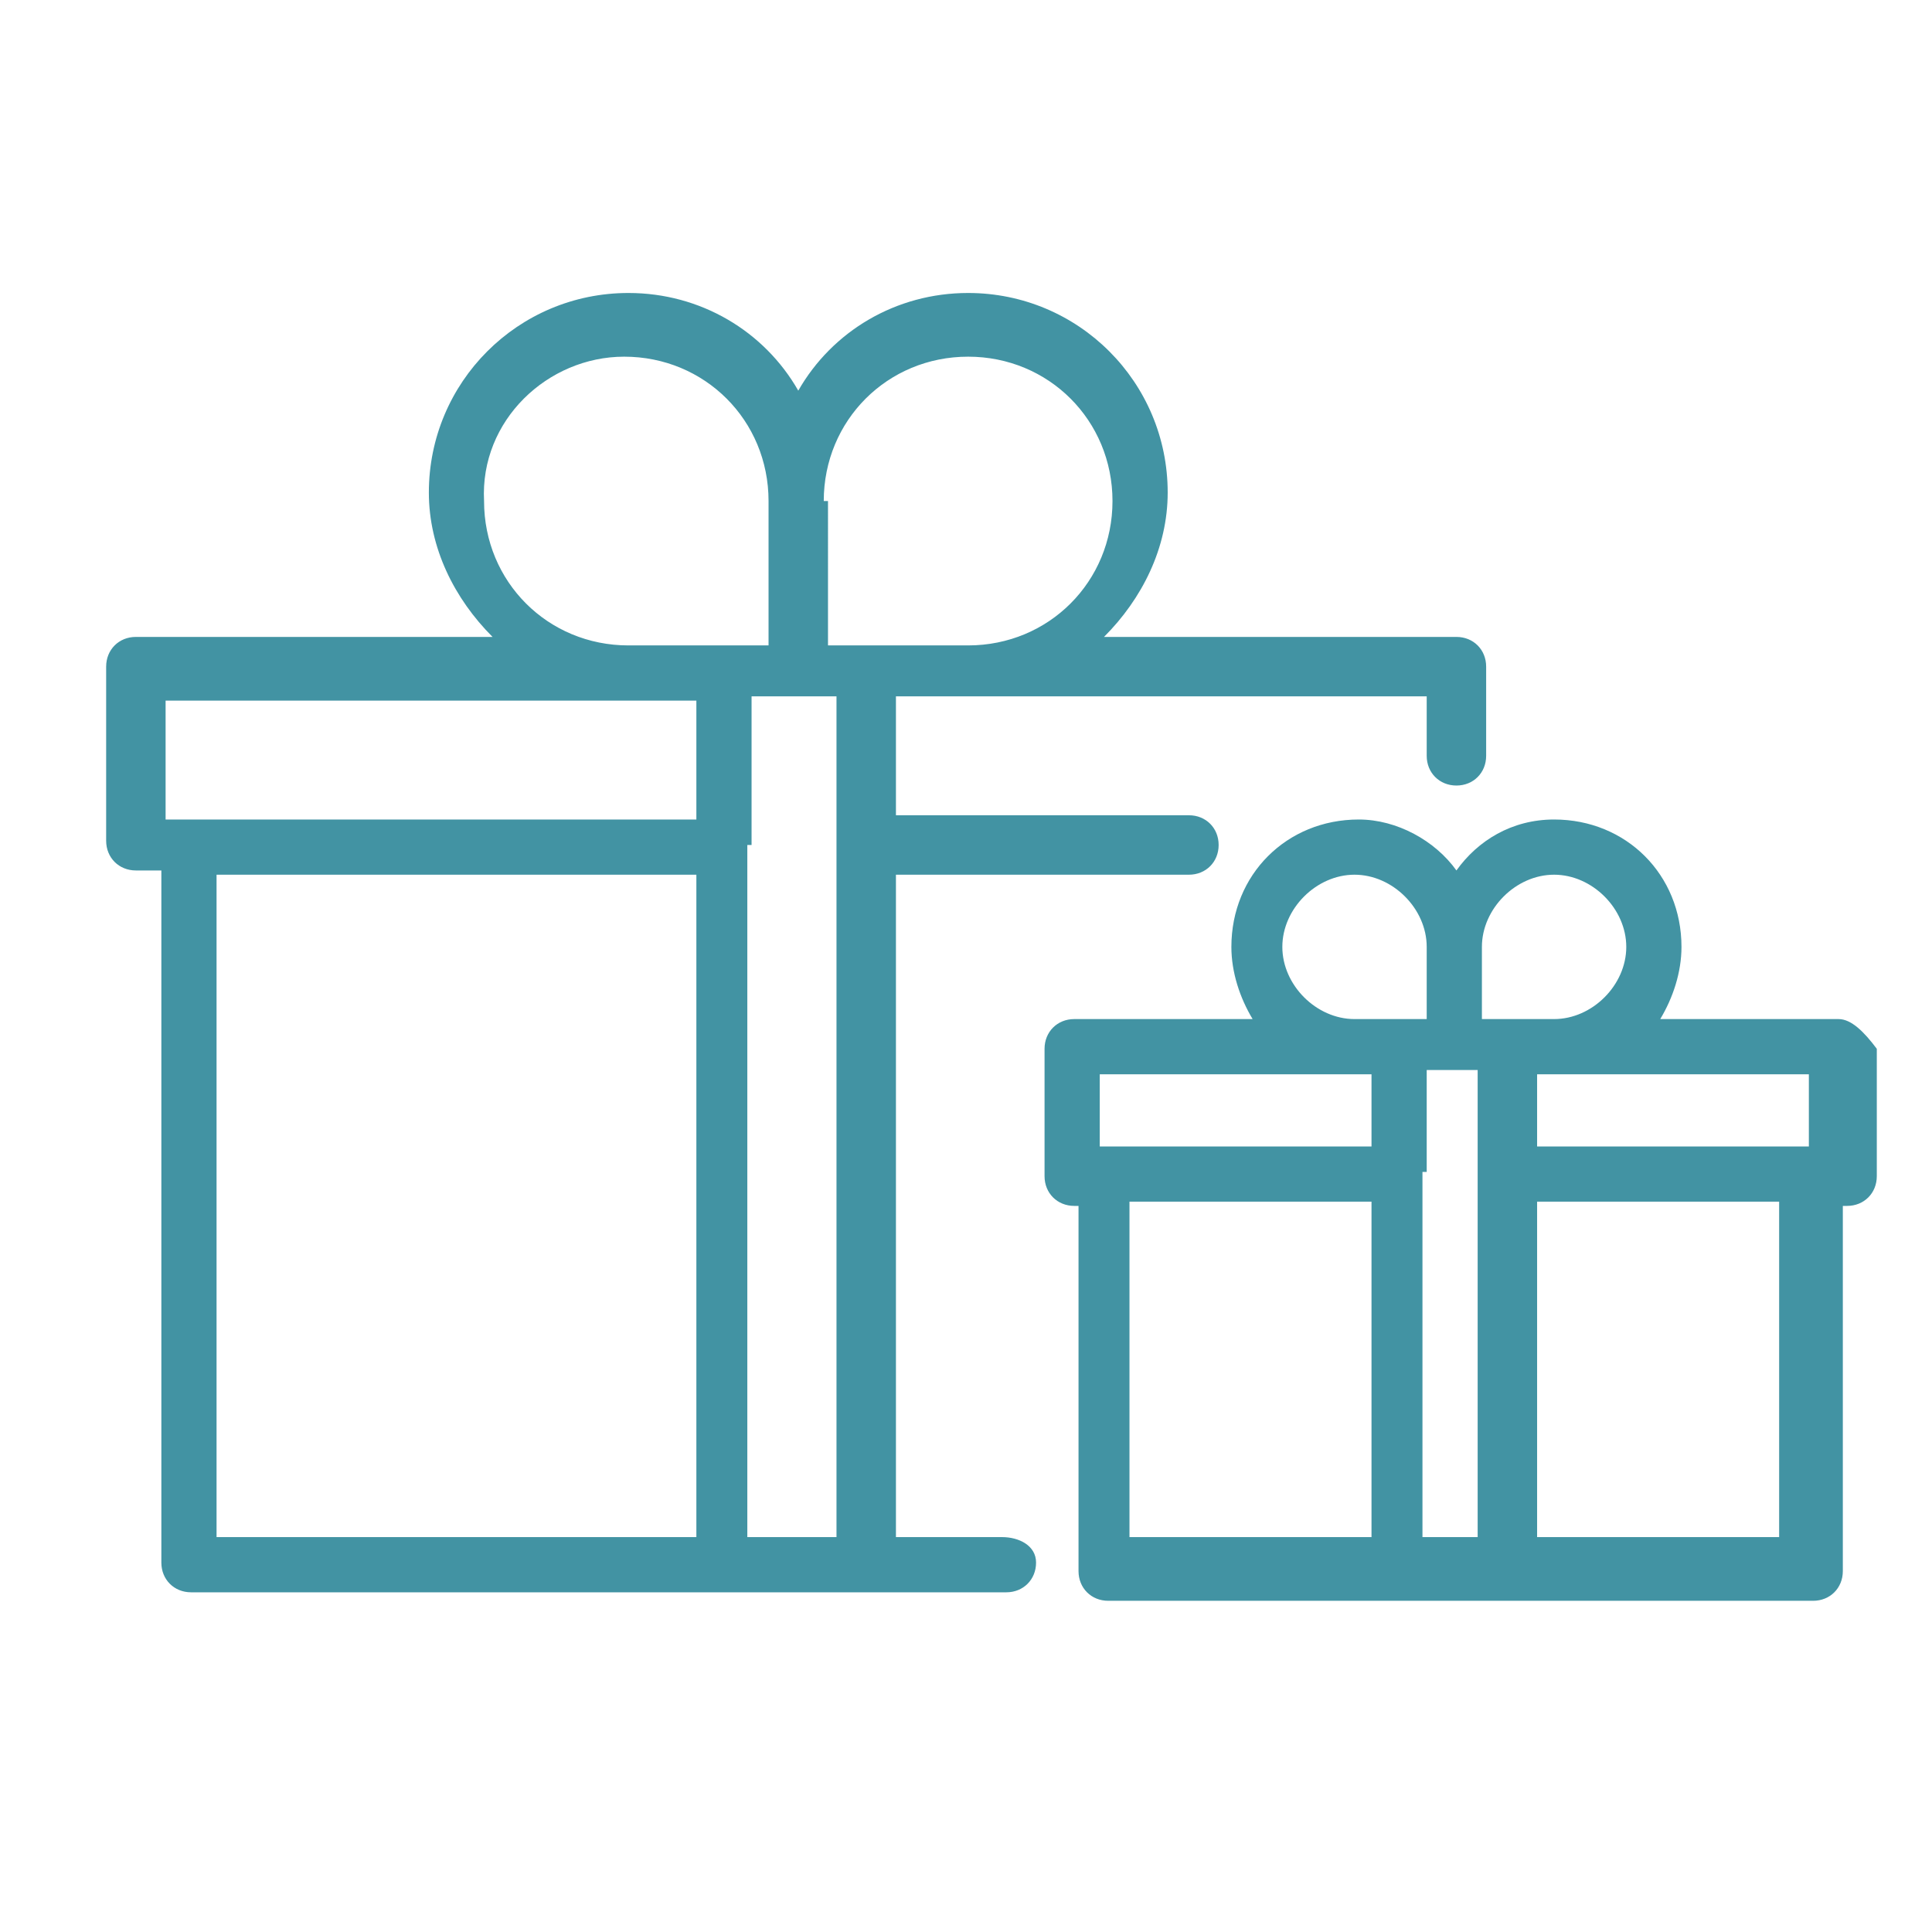
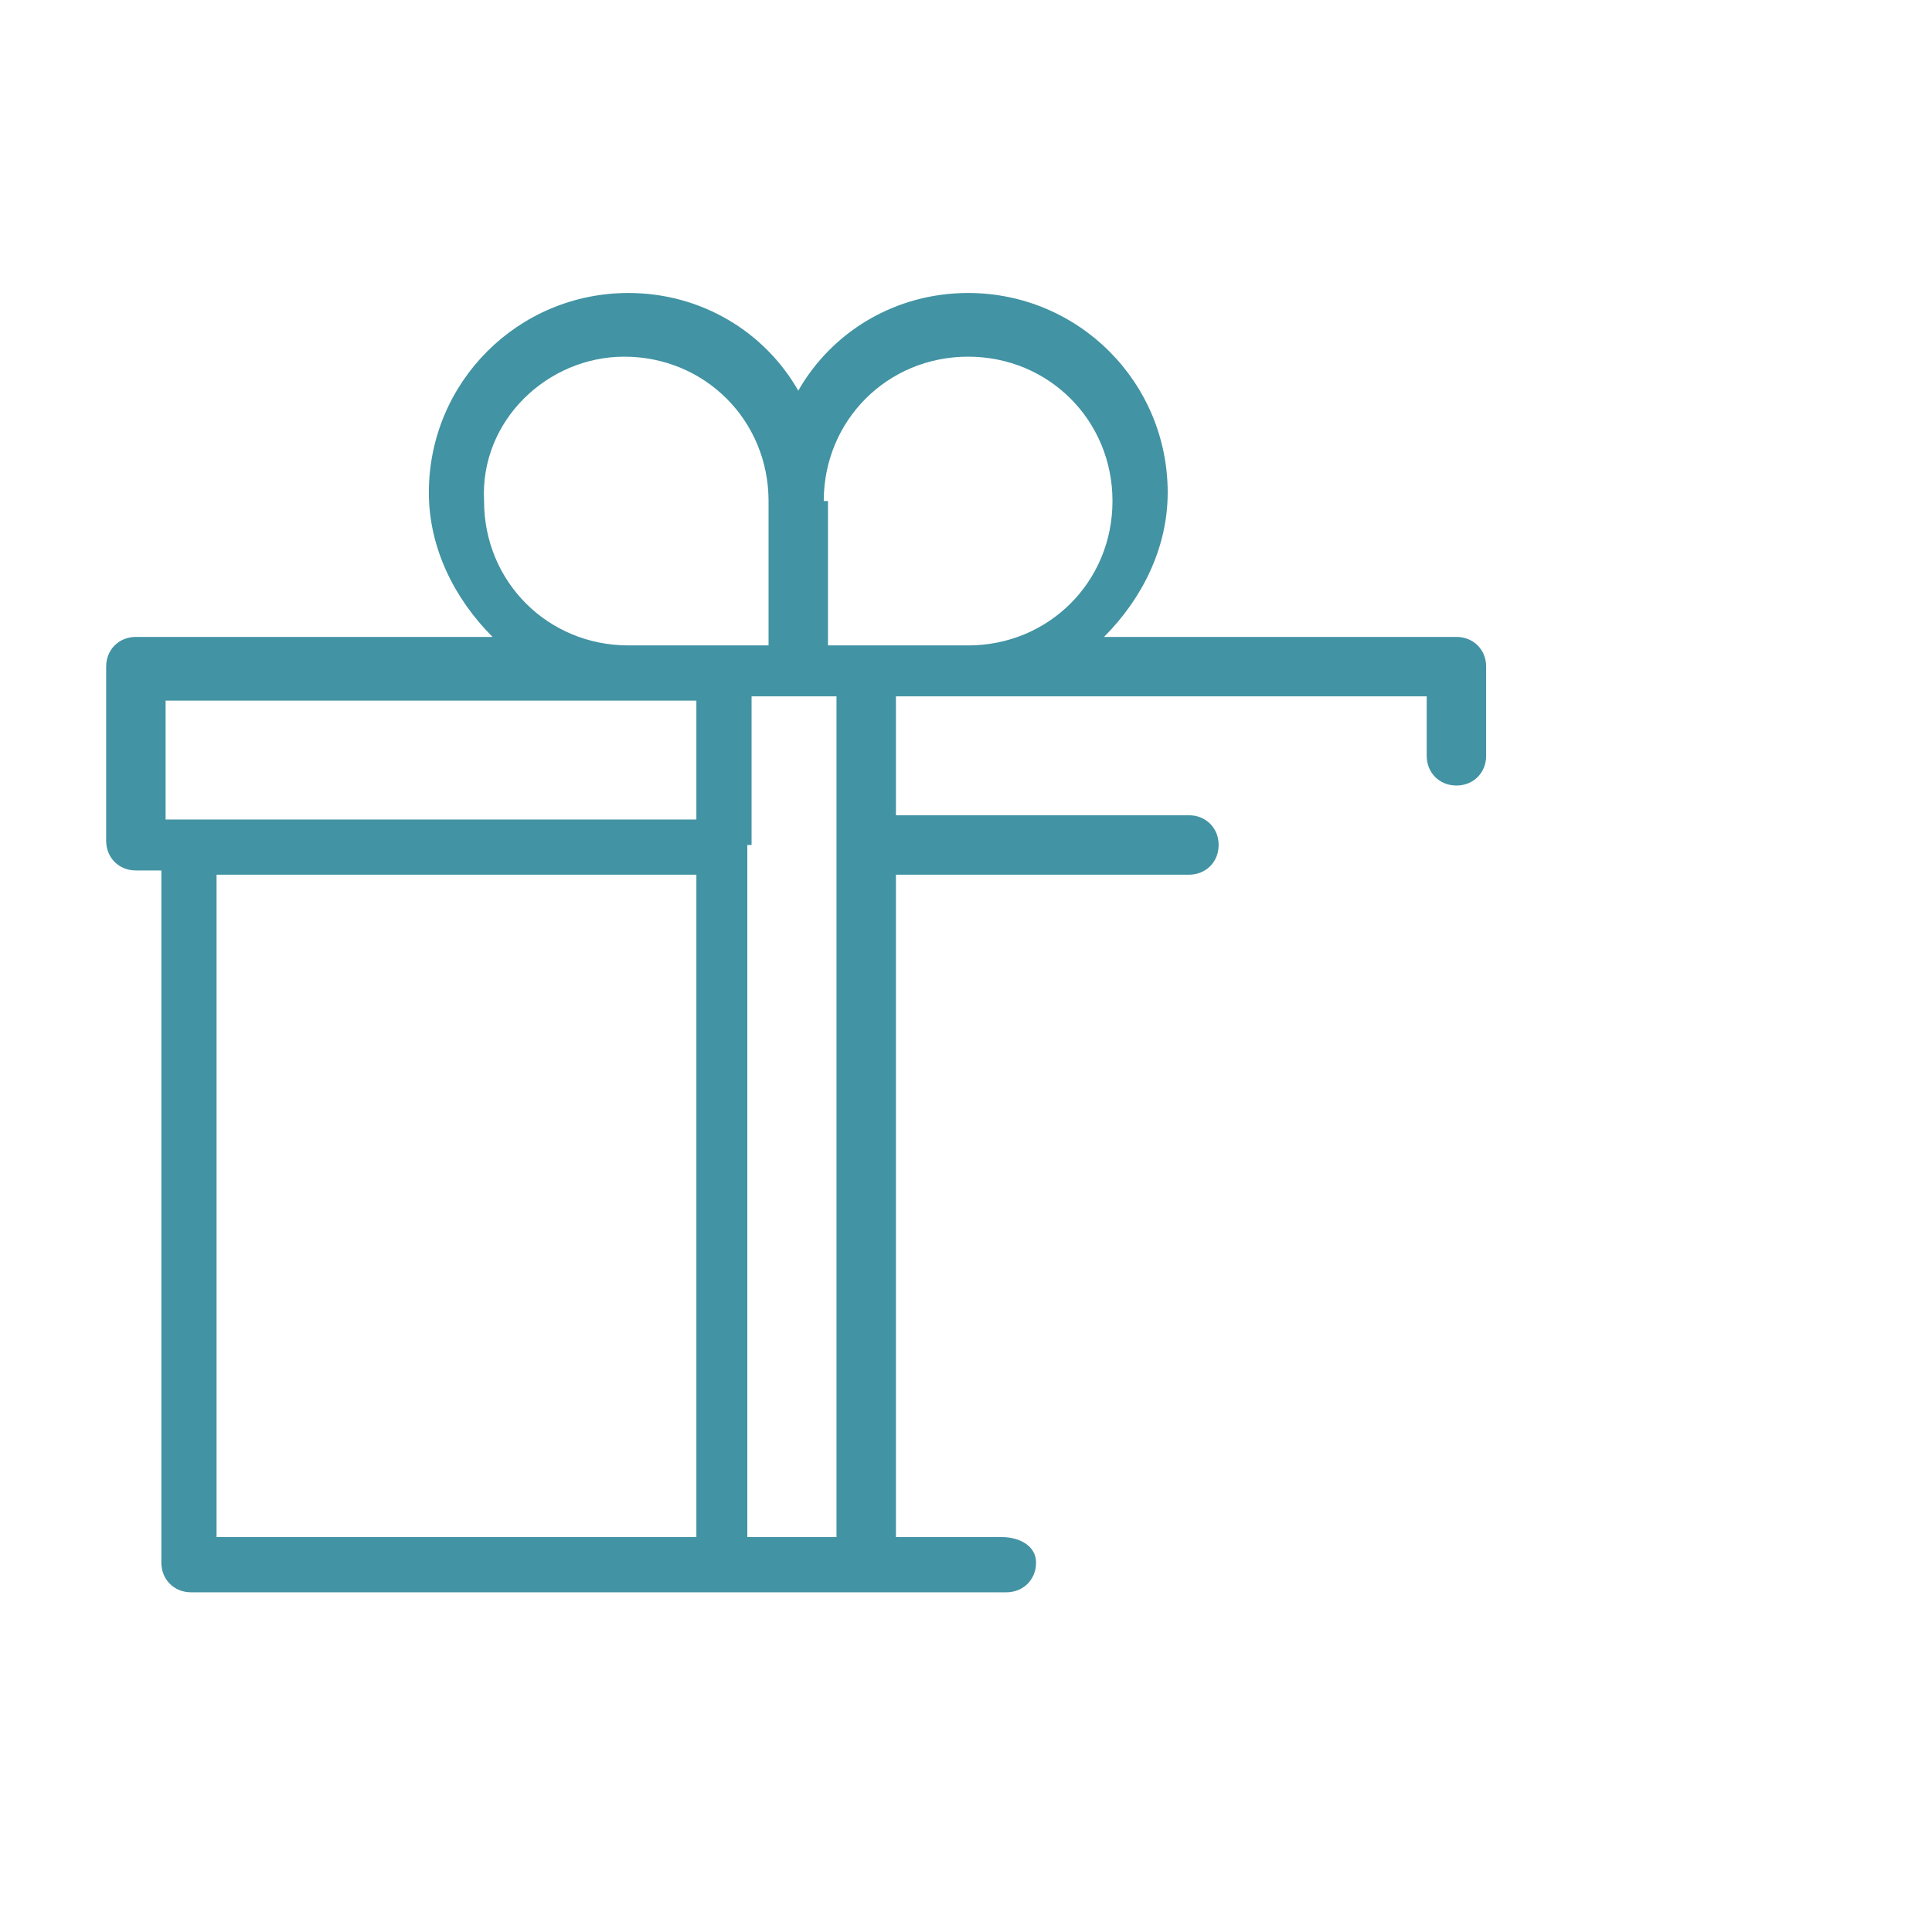
<svg xmlns="http://www.w3.org/2000/svg" version="1.1" id="Ebene_1" x="0px" y="0px" viewBox="0 0 45.5 45.5" style="enable-background:new 0 0 45.5 45.5;" xml:space="preserve">
  <style type="text/css">
	.st0{display:none;}
	.st1{display:inline;}
	.st2{fill:#4293A3;}
</style>
  <g id="Layer_1" class="st0">
    <g class="st1">
      <path class="st2" d="M-73.6-312.1c0-2.4-1.9-4.3-4.3-4.3s-4.3,1.9-4.3,4.3c0,2.4,1.9,4.3,4.3,4.3S-73.6-309.7-73.6-312.1z     M-80.9-312.1c0-1.6,1.3-3,3-3c1.7,0,3,1.3,3,3c0,1.7-1.3,3-3,3C-79.6-309.1-80.9-310.4-80.9-312.1z" />
      <path class="st2" d="M-84.6-300.5v0.4c0,0.9,0.7,1.5,1.5,1.5h18.5c0.8,0,1.4-0.7,1.4-1.4v-0.3c0-3.1-2.5-5.6-5.6-5.6    c-1.4,0-2.9,0.6-3.9,1.5c-1.3-1.7-3.2-2.7-5.3-2.7C-81.6-307.1-84.6-304.1-84.6-300.5z M-68.7-304.4c2.3,0,4.2,1.8,4.2,4.2v0.2    h-6.7v-0.5c0-0.9-0.2-1.8-0.6-2.6C-71.1-303.9-69.9-304.4-68.7-304.4z M-77.9-305.7c2.9,0,5.3,2.4,5.3,5.3v0.4    c0,0.1,0,0.2-0.2,0.2H-83c-0.1,0-0.2,0-0.2-0.2v-0.4C-83.2-303.4-80.9-305.7-77.9-305.7z" />
      <path class="st2" d="M-65-310.3c0-2-1.7-3.6-3.6-3.6c-2,0-3.6,1.7-3.6,3.6s1.7,3.6,3.6,3.6C-66.6-306.6-65-308.2-65-310.3z     M-71-310.3c0-1.4,1.1-2.5,2.4-2.5c1.4,0,2.4,1.1,2.4,2.5s-1,2.5-2.4,2.5C-70-307.9-71-309-71-310.3z" />
      <path class="st2" d="M-58.9-313.9c-0.5,0-0.8,0.4-0.8,0.8v15.7c0,1.1-0.9,2-2.2,2h-24c-1.1,0-2.2-0.9-2.2-2v-15.7    c0-0.5-0.4-0.8-0.8-0.8s-0.8,0.4-0.8,0.8v15.7c0,2.1,1.7,3.7,3.8,3.7h24c2.1,0,3.8-1.6,3.8-3.7v-15.7    C-58.1-313.5-58.5-313.9-58.9-313.9z" />
      <path class="st2" d="M-53.8-316.1c-0.1-0.2-0.2-0.3-0.4-0.4l-18.2-14c-0.9-0.8-2.3-0.8-3.3,0l-18,13.9c-0.2,0.1-0.3,0.4-0.3,0.6    c0,0.2,0.1,0.5,0.2,0.6c0.2,0.2,0.4,0.3,0.6,0.3h0.1c0.2,0,0.4-0.1,0.5-0.2l18.1-13.9l0.1-0.1c0.3-0.3,0.7-0.2,0.9,0l18.3,13.9    c0.1,0.1,0.3,0.2,0.6,0.2c0.2,0,0.5-0.1,0.7-0.3l0,0C-53.8-315.7-53.7-315.9-53.8-316.1z" />
    </g>
  </g>
  <g id="Ebene_2_00000016046135004959950680000011042151010075789704_" class="st0">
    <g class="st1">
      <path class="st2" d="M-84.7-310.2c0.6-0.5,1.2-1.1,1.6-1.5c0.4-0.4,0.8-0.9,1.1-1.5c0.3-0.6,0.5-1.2,0.5-1.8c0-0.8-0.3-1.5-0.8-2    c-0.6-0.5-1.3-0.8-2.2-0.8c-0.8,0-1.5,0.3-2.1,0.8s-0.9,1.2-0.9,2.2h1.5c0-0.6,0.1-1,0.4-1.3c0.3-0.3,0.7-0.5,1.2-0.5    s0.9,0.1,1.1,0.4c0.3,0.3,0.4,0.7,0.4,1.2s-0.2,1-0.5,1.5c-0.3,0.5-0.7,0.9-1.2,1.4c-0.4,0.4-1.1,1-1.9,1.7l-1,0.8v1.1h6.2v-1.2    h-4L-84.7-310.2z" />
      <path class="st2" d="M-74.6-317.5h-1.8l-4.3,6.1v1.1v0.1h4.6v1.9h1.4v-1.9h1.2v-1.3h-1.1V-317.5z M-76-311.6h-3l3-4.5V-311.6z" />
      <polygon class="st2" points="-72.5,-306.2 -71.1,-306.2 -67.6,-320.4 -69.1,-320.4   " />
      <polygon class="st2" points="-66.7,-317.5 -66.7,-316.3 -62,-316.3 -65.6,-308.3 -64.1,-308.3 -60.6,-316.5 -60.6,-317.5   " />
      <path class="st2" d="M-56.2-324.9c-0.7-0.7-1.6-1.1-2.7-1.1h-30.8c-2,0-3.6,1.6-3.6,3.6v18.6c0,2,1.6,3.6,3.6,3.6h24.2l6.4,4.3    c0.1,0.1,0.3,0.1,0.5,0.1c0.1,0,0.2,0,0.3-0.1c0.2-0.1,0.4-0.4,0.4-0.7v-4c1.3-0.6,2.7-1.8,2.7-3.3v-18.6    C-55.2-323.4-55.5-324.3-56.2-324.9z M-56.7-303.9c0,0.7-1.2,1.6-2.2,2c-0.3,0.1-0.6,0.4-0.6,0.8v3.1l-5.4-3.6    c-0.1-0.1-0.2-0.1-0.5-0.1h-24.3c-1.1,0-2.1-1-2.1-2.1v-18.7c0-1.1,1-2.1,2.1-2.1h30.9c1.1,0,2.1,1,2.1,2.1V-303.9z" />
    </g>
  </g>
  <g id="Ebene_3" class="st0">
    <g class="st1">
      <path class="st2" d="M-74.1-318.6c2.2,0,4.1-1.8,4.2-4.2c0-2.3-1.9-4.2-4.2-4.2c-2.3,0-4.2,1.9-4.2,4.2    C-78.3-320.5-76.3-318.6-74.1-318.6z M-74.1-325.4c1.4,0,2.6,1.2,2.6,2.6c-0.1,1.5-1.2,2.6-2.6,2.6s-2.6-1.2-2.6-2.6    S-75.5-325.4-74.1-325.4z" />
      <path class="st2" d="M-65.4-316.7l0.2-0.3c1-1.5,1.4-3.2,1.4-5.2c0-2.9-1.2-5.7-3.4-7.6c-2.2-2-5-2.9-8-2.6    c-4.7,0.5-8.5,4.2-9.1,8.8c-0.3,2.3,0.2,4.6,1.4,6.6l0.2,0.3c-3.3,2.6-5.1,6.5-5.1,10.7c0,7.6,6.2,13.8,13.8,13.8    s13.8-6.2,13.8-13.8C-60.2-310.1-62.1-314-65.4-316.7z M-82.7-323.4c0.5-3.9,3.7-7,7.7-7.4c0.3,0,0.6-0.1,1-0.1    c2.2,0,4.2,0.8,5.8,2.2c1.8,1.6,2.9,4,2.9,6.4c0,1.7-0.4,3.1-1.2,4.4l-6.9,11.3c-0.1,0.2-0.4,0.3-0.6,0.3c-0.1,0-0.3,0-0.5-0.3    l-7-11.3C-82.5-319.5-83-321.4-82.7-323.4z M-74-293.7c-6.7,0-12.2-5.5-12.2-12.2c0-3.7,1.6-7,4.4-9.4l5.9,9.6    c0.4,0.6,1,1.1,1.8,1.1h0.1c0.8,0,1.5-0.4,1.9-1.1l5.9-9.6c2.8,2.4,4.4,5.8,4.4,9.4C-61.8-299.2-67.2-293.7-74-293.7z" />
    </g>
    <g class="st1">
      <path class="st2" d="M-74.1-318.6c2.2,0,4.1-1.8,4.2-4.2c0-2.3-1.9-4.2-4.2-4.2c-2.3,0-4.2,1.9-4.2,4.2    C-78.3-320.5-76.3-318.6-74.1-318.6z M-74.1-325.4c1.4,0,2.6,1.2,2.6,2.6c-0.1,1.5-1.2,2.6-2.6,2.6s-2.6-1.2-2.6-2.6    S-75.5-325.4-74.1-325.4z" />
      <path class="st2" d="M-65.4-316.7l0.2-0.3c1-1.5,1.4-3.2,1.4-5.2c0-2.9-1.2-5.7-3.4-7.6c-2.2-2-5-2.9-8-2.6    c-4.7,0.5-8.5,4.2-9.1,8.8c-0.3,2.3,0.2,4.6,1.4,6.6l0.2,0.3c-3.3,2.6-5.1,6.5-5.1,10.7c0,7.6,6.2,13.8,13.8,13.8    s13.8-6.2,13.8-13.8C-60.2-310.2-62.1-314-65.4-316.7z M-82.7-323.4c0.5-3.9,3.7-7,7.7-7.4c0.3,0,0.6-0.1,1-0.1    c2.2,0,4.2,0.8,5.8,2.2c1.8,1.6,2.9,4,2.9,6.4c0,1.7-0.4,3.1-1.2,4.4l-6.9,11.3c-0.1,0.2-0.4,0.3-0.6,0.3c-0.1,0-0.3,0-0.5-0.3    l-7-11.3C-82.5-319.6-83-321.5-82.7-323.4z M-74-293.7c-6.7,0-12.2-5.5-12.2-12.2c0-3.7,1.6-7,4.4-9.4l5.9,9.6    c0.4,0.6,1,1.1,1.8,1.1h0.1c0.8,0,1.5-0.4,1.9-1.1l5.9-9.6c2.8,2.4,4.4,5.8,4.4,9.4C-61.8-299.2-67.2-293.7-74-293.7z" />
    </g>
  </g>
  <g id="Ebene_4" class="st0">
    <g class="st1">
      <path class="st2" d="M-65.4-304.6c-0.1-0.1-0.3-0.2-0.5-0.2h-2.4c-0.3,0-0.6,0.2-0.7,0.6c-0.6,4.1-4.2,7.2-8.3,7.2    c-4.6,0-8.4-3.8-8.4-8.4c0-4.3,3.4-8,7.7-8.4c0.2,0,0.4-0.1,0.5-0.3c0.1-0.2,0.2-0.3,0.1-0.5l-0.4-2.4c-0.1-0.4-0.4-0.6-0.7-0.6    c-6.3,0.7-11,5.9-11,12.1c0,6.7,5.5,12.2,12.2,12.2c6.2,0,11.4-4.6,12.1-10.8C-65.2-304.3-65.2-304.5-65.4-304.6z M-77.2-294.7    c-6,0-10.8-4.9-10.8-10.8c-0.1-5.3,3.7-9.8,8.9-10.7l0.2,1c-4.7,0.8-8.2,4.9-8.2,9.7c0,5.4,4.4,9.8,9.8,9.8c4.6,0,8.6-3.3,9.6-7.8    h1.1C-67.6-298.4-72-294.7-77.2-294.7z" />
      <path class="st2" d="M-56.1-299.6L-56.1-299.6l-3.9-8.6c-0.3-0.8-1-1.3-1.8-1.3h-9.3l-1.6-8.8h8.8c1-0.1,1.9-1,1.9-2    s-0.8-1.9-1.9-1.9H-75c-0.6,0-1.1,0.2-1.5,0.7c-0.4,0.4-0.5,1-0.4,1.5l2.3,12.6c0.2,0.9,0.9,1.6,1.9,1.6h9.5l3.5,7.3    c0.3,0.8,1,1.3,1.8,1.3c0.2,0,0.4,0,0.6-0.1c0.5-0.2,0.9-0.5,1.1-0.9C-56-298.6-55.9-299.2-56.1-299.6z M-57.5-298.9    c-0.1,0.1-0.2,0.2-0.3,0.3c-0.3,0.1-0.6-0.1-0.6-0.3v-0.1l-3.7-7.7c-0.1-0.2-0.4-0.4-0.6-0.4h-10c-0.2,0-0.5-0.2-0.5-0.4    l-2.3-12.6c0-0.2,0-0.3,0.1-0.4s0.2-0.2,0.4-0.2h11.1c0.3,0,0.5,0.2,0.5,0.5c0,0.3-0.2,0.5-0.5,0.5h-9.6c-0.2,0-0.4,0.1-0.5,0.2    c-0.1,0.2-0.2,0.4-0.1,0.6l1.8,10.2c0.1,0.3,0.3,0.6,0.7,0.6h9.8c0.2-0.2,0.3,0,0.4,0.2l3.9,8.6    C-57.5-299.2-57.5-299.1-57.5-298.9z" />
      <path class="st2" d="M-76.1-323.1c2.4,0,4.3-1.9,4.3-4.3c0.1-2.3-1.9-4.3-4.3-4.3s-4.3,1.9-4.3,4.3    C-80.4-325-78.5-323.1-76.1-323.1z M-76.1-330.3c1.6,0,2.9,1.3,2.9,2.9c0.1,1.7-1.2,3-2.9,3c-1.6,0-2.9-1.3-2.9-3    C-79-329-77.7-330.3-76.1-330.3z" />
    </g>
  </g>
  <g id="Ebene_5" class="st0">
    <g class="st1">
      <path class="st2" d="M-74.2-323.9c1.9,0,3.3-1.6,3.3-3.6s-1.5-3.6-3.3-3.6c-1.8,0-3.3,1.6-3.3,3.6S-76-323.9-74.2-323.9z     M-74.2-330.1c1.1,0,2.2,1,2.2,2.5c0,1.4-1,2.5-2.2,2.5c-1.2,0-2.2-1.1-2.2-2.5C-76.4-329.2-75.2-330.1-74.2-330.1z" />
-       <path class="st2" d="M-63.7-324.6c0.1-0.6-0.1-1.2-0.5-1.7c-0.5-0.5-1.1-0.8-1.8-0.8c-0.5,0-1,0.2-1.4,0.5l-3.8,3.1h-5.7l-3.8-3.1    c-0.4-0.3-0.9-0.5-1.4-0.5c-0.7,0-1.4,0.4-1.8,0.9s-0.6,1.1-0.5,1.7c0,0.6,0.3,1.1,0.8,1.5l5.9,4.8v4.3c0,0.1,0,0.1,0,0.2    c0,0.1,0,0.2,0,0.3v12.3c-0.2,1,0.3,1.9,1.3,2.2c0.1,0.1,0.3,0.1,0.5,0.1c0.3,0,0.6-0.1,0.9-0.2c0.2-0.1,0.4-0.2,0.6-0.4l0.2-0.2    l0.2,0.2c0.3,0.4,0.9,0.6,1.5,0.6c0.2,0,0.4,0,0.7,0c0.9-0.3,1.5-1.2,1.3-2.2l0.1-10.8v-1.7c0,0,0-0.1,0-0.2v-0.1v-4.5l5.9-4.8    C-64.1-323.5-63.8-324-63.7-324.6z M-65.3-324l-6.1,5l-0.1,0.1l-0.1,0.1v0.1v0.1v0.1v4.6c0,0,0,0.1,0,0.2v0.1v1.7l-0.1,10.9    c0,0.1,0,0.1,0,0.2c0.1,0.4-0.1,0.8-0.5,0.9c-0.1,0-0.2,0-0.3,0c-0.3,0-0.6-0.1-0.7-0.3v-0.1l-0.4-10.6c0-0.4-0.3-0.6-0.6-0.6    c-0.3,0-0.6,0.3-0.6,0.6l-0.4,10.7c0,0.1-0.2,0.2-0.3,0.3s-0.3,0.1-0.4,0.1c0,0-0.1,0-0.2,0c-0.4-0.2-0.6-0.5-0.5-0.9    c0-0.1,0-0.1,0-0.2l-0.1-10.9v-6.4v-0.1c0-0.2-0.1-0.4-0.2-0.5l-6.1-5c-0.2-0.2-0.4-0.5-0.4-0.8c0-0.4,0.1-0.6,0.3-0.9    c0.2-0.2,0.6-0.4,0.9-0.4c0.2,0,0.4,0.1,0.7,0.1l3.9,3.2c0.1,0.1,0.2,0.2,0.4,0.2h6.2h0.1h0.1c0-0.1,0.1-0.1,0.1-0.1l4-3.3    c0.2-0.1,0.4-0.2,0.7-0.2c0.3,0,0.7,0.1,0.9,0.4c0.1,0.2,0.2,0.5,0.2,0.8C-64.9-324.5-65.1-324.2-65.3-324z" />
      <path class="st2" d="M-86.5-316.3c0,0,0,0,0.2,0c1.6-0.1,2.9-1.5,2.9-3.4c0-1.8-1.3-3.3-3-3.3c-1.7,0-3,1.4-3,3.3    C-89.5-317.8-88.2-316.3-86.5-316.3z M-86.5-321.8c0.9,0,1.9,0.8,1.9,2.1c0,1.2-0.9,2.2-1.9,2.2s-1.9-1-1.9-2.2    C-88.3-320.9-87.4-321.8-86.5-321.8z" />
      <path class="st2" d="M-79.3-315.3c-0.1,0-0.2,0-0.4,0.1l-4.4,3.4c-0.2,0.1-0.2,0.3-0.2,0.6v4v11.5c0,0.1,0,0.1,0,0.2    c0.1,0.3-0.1,0.6-0.4,0.7c-0.1,0-0.1,0-0.2,0c-0.2,0-0.5-0.1-0.6-0.3l-0.4-9.7c0-0.3-0.3-0.6-0.6-0.6c-0.3,0-0.6,0.2-0.6,0.6    l-0.3,9.7l-0.1,0.1c-0.1,0.1-0.3,0.2-0.5,0.2c-0.1,0-0.2,0-0.3,0c-0.3-0.1-0.5-0.4-0.4-0.7c0-0.1,0-0.1,0-0.2l-0.1-9.7v-1.5    c0,0,0-0.1,0-0.2v-0.1v-4.1v-0.1v-0.1v-0.1l-0.1-0.1l0.1-0.1l-5.5-4.5c-0.2-0.2-0.3-0.4-0.3-0.6c0-0.3,0.1-0.5,0.2-0.7    c0.2-0.2,0.5-0.4,0.7-0.4c0.2,0,0.4,0.1,0.6,0.2l3.6,2.9c0,0,0,0,0.1,0.1h0.1h0.1h5.5c0.2,0,0.3-0.1,0.5-0.2l3.3-2.7    c0.1-0.1,0.2-0.2,0.2-0.4c0-0.2,0-0.3-0.1-0.4c-0.1-0.1-0.3-0.2-0.4-0.2c-0.1,0-0.3,0-0.4,0.1l-3.3,2.7h-2.4h-0.2h-2.4l-3.4-2.8    c-0.4-0.3-0.8-0.4-1.3-0.4c-0.6,0-1.3,0.3-1.7,0.8c-0.4,0.4-0.5,1-0.5,1.5c0.1,0.6,0.3,1.1,0.8,1.4l5.3,4.3v3.8c0,0,0,0.1,0,0.2    v0.1v1.5l0.1,9.7c-0.2,0.9,0.3,1.8,1.2,2c0.2,0.1,0.4,0.1,0.6,0.1c0.5,0,1-0.2,1.4-0.5l0.1-0.1l0.1,0.1c0.3,0.3,0.8,0.5,1.3,0.5    c0.2,0,0.3,0,0.5-0.1c0.9-0.3,1.4-1.1,1.2-2l0.1-11c0-0.1,0-0.2,0-0.2c0-0.1,0-0.1,0-0.2v-3.8l4.2-3.3c0.3-0.2,0.3-0.6,0.1-0.8    C-78.9-315.2-79.1-315.3-79.3-315.3z" />
      <path class="st2" d="M-64.8-319.6c-0.1,1.8,1.2,3.3,2.9,3.3c0.1,0,0.2,0,0.2,0c1.6-0.1,2.9-1.5,2.9-3.3c0-1.9-1.3-3.3-3-3.3    S-64.8-321.4-64.8-319.6z M-61.8-321.8c0.9,0,1.9,0.9,1.9,2.2c0,1.2-0.8,2.2-1.9,2.2c-1,0-1.9-1-1.9-2.2    C-63.7-320.9-62.7-321.8-61.8-321.8z" />
      <path class="st2" d="M-52.9-318.3c-0.4-0.5-1-0.8-1.6-0.8c-0.5,0-0.9,0.2-1.3,0.5l-3.4,2.8h-2.4h-0.2h-2.4l-3.1-2.6    c-0.1-0.1-0.2-0.1-0.4-0.1s-0.3,0.1-0.4,0.2c-0.2,0.2-0.2,0.6,0.1,0.8l3.2,2.6c0.1,0.1,0.3,0.2,0.4,0.2h5.6h0.1h0.1    c0,0,0.1,0,0.1-0.1l3.3-3c0.2-0.1,0.4-0.2,0.6-0.2c0.3,0,0.6,0.1,0.8,0.4c0.2,0.2,0.2,0.4,0.2,0.7s-0.2,0.5-0.4,0.6l-5.5,4.5    l-0.1,0.1l-0.1,0.1v0.1v0.1v0.1v4.1c0,0,0,0.1,0,0.2v0.1v1.5l-0.1,9.8c0,0.1,0,0.1,0,0.2c0.1,0.3-0.1,0.6-0.4,0.7    c-0.1,0-0.2,0-0.2,0c-0.2,0-0.4-0.1-0.5-0.2L-61-295l-0.2-9.8c0-0.3-0.3-0.6-0.6-0.6s-0.6,0.2-0.6,0.6l-0.4,9.7    c-0.1,0.2-0.4,0.3-0.6,0.3c-0.1,0-0.1,0-0.2,0c-0.3-0.1-0.5-0.4-0.4-0.7c0-0.1,0-0.1,0-0.2v-9.8v-5.8c0-0.2-0.1-0.4-0.2-0.5    l-4.5-3.6c-0.1-0.1-0.2-0.1-0.4-0.1c-0.2,0-0.3,0.1-0.4,0.2c-0.2,0.2-0.2,0.6,0.1,0.8l4.2,3.4v3.8c0,0.1,0,0.1,0,0.2    c0,0.1,0,0.2,0,0.3v11c-0.2,0.9,0.3,1.8,1.2,2c0.2,0,0.3,0.1,0.5,0.1c0.5,0,1-0.2,1.3-0.5l0.1-0.1l0.1,0.1    c0.3,0.3,0.8,0.5,1.4,0.5c0.2,0,0.4,0,0.6-0.1c0.9-0.2,1.4-1.1,1.2-2.1l0.1-9.7v-1.5c0,0,0-0.1,0-0.2v-0.1v-3.8l5.3-4.3    c0.4-0.4,0.7-0.9,0.8-1.4C-52.4-317.3-52.6-317.9-52.9-318.3z" />
    </g>
  </g>
  <g id="Ebene_7" class="st0">
    <g class="st1">
      <path class="st2" d="M-75.7-307.7h-1.2c-0.1-0.4-0.3-0.8-0.6-0.9c-1.9-0.9-4.2-0.9-6.2,0c-1.9-0.9-4.2-0.9-6.2,0    c-0.3,0.2-0.6,0.5-0.6,0.9h-1.2c-0.7,0-1.2,0.5-1.2,1.2v9.8c0,0.7,0.5,1.2,1.2,1.2h16c0.7,0,1.2-0.5,1.2-1.2v-9.8    C-74.5-307.1-75.1-307.7-75.7-307.7z M-78.2-307.4v8c-1.6-0.6-3.3-0.6-4.9,0v-8C-81.5-308.1-79.7-308.1-78.2-307.4z M-89.2-307.4    c1.5-0.7,3.3-0.7,4.9,0v8c-0.8-0.3-1.6-0.4-2.4-0.4c-0.8,0-1.6,0.1-2.4,0.4L-89.2-307.4L-89.2-307.4z M-75.8-296.8h-15.8v-9.6h1.1    v7.2c0,0.4,0.2,0.8,0.5,1c0.3,0.2,0.7,0.2,1,0.1c1.6-0.7,3.4-0.6,5,0.3c0.1,0,0.2,0.1,0.3,0.1s0.2,0,0.3-0.1    c1.5-0.8,3.3-0.9,5-0.3c0.3,0.1,0.7,0.1,1-0.1c0.3-0.2,0.5-0.6,0.5-1v-7.1h1.1V-296.8z" />
      <path class="st2" d="M-81.5-305.4L-81.5-305.4c0.6-0.1,1.1-0.1,1.6,0c0.4,0,0.7-0.2,0.7-0.6s-0.2-0.7-0.6-0.7    c-0.6-0.1-1.2-0.1-1.9,0c-0.4,0-0.6,0.4-0.6,0.7C-82.1-305.6-81.9-305.4-81.5-305.4z" />
      <path class="st2" d="M-81.5-303.2L-81.5-303.2c0.6-0.1,1.1-0.1,1.6,0c0.4,0.1,0.7-0.2,0.7-0.6s-0.2-0.7-0.6-0.7    c-0.6-0.1-1.2-0.1-1.9,0c-0.4,0-0.6,0.4-0.6,0.7C-82.1-303.4-81.9-303.2-81.5-303.2z" />
      <path class="st2" d="M-79.8-302.2c-0.6-0.1-1.2-0.1-1.9,0c-0.4,0-0.6,0.4-0.6,0.7c0,0.3,0.3,0.6,0.7,0.6h0.1c0.5-0.1,1-0.1,1.5,0    c0.4,0,0.7-0.2,0.7-0.6C-79.2-301.9-79.4-302.2-79.8-302.2z" />
      <path class="st2" d="M-87.6-305.4c0.5-0.1,1-0.1,1.5,0h0.1c0.3,0,0.6-0.2,0.6-0.6s-0.2-0.7-0.6-0.7c-0.6-0.1-1.2-0.1-1.9,0    c-0.4,0-0.6,0.4-0.6,0.7C-88.5-305.7-88-305.4-87.6-305.4z" />
      <path class="st2" d="M-87.6-303.2c0.5-0.1,1-0.1,1.5,0h0.1c0.3,0,0.6-0.2,0.6-0.6s-0.2-0.7-0.6-0.7c-0.6-0.1-1.2-0.1-1.9,0    c-0.4,0-0.6,0.4-0.6,0.7C-88.3-303.4-88-303.1-87.6-303.2z" />
      <path class="st2" d="M-86-300.9c0.3,0,0.6-0.2,0.6-0.6s-0.2-0.7-0.6-0.7c-0.6-0.1-1.2-0.1-1.9,0c-0.4,0-0.6,0.4-0.6,0.7    c0,0.3,0.4,0.6,0.7,0.6C-87.1-301-86.6-301-86-300.9C-86.1-300.9-86-300.9-86-300.9z" />
      <path class="st2" d="M-90.2-319h-0.4c-0.7,0-1.2,0.6-1.2,1.2c0,1.5,1.2,2.7,2.7,2.7h5.6c1.5,0,2.7-1.2,2.7-2.7    c0-0.7-0.6-1.2-1.2-1.2h-0.4c0.2-0.2,0.4-0.3,0.6-0.5h1.6c1.6,0,3-1,3.6-2.5c0.3-0.8,0.1-1.6-0.3-2.2c-0.4-0.6-1.2-1-2-1h-1    c-0.2-0.6-0.7-1-1.4-1h-9.9c-0.8-0.1-1.4,0.4-1.5,1.1c0,0.3-0.1,0.5-0.1,0.8C-92.7-322.1-91.7-320.2-90.2-319z M-82.1-317.7    c0,0.7-0.6,1.3-1.4,1.3h-5.6c-0.7,0-1.3-0.6-1.4-1.3H-82.1z M-78.1-323.5c0.2,0.3,0.3,0.7,0.1,1c-0.3,1-1.3,1.7-2.3,1.7h-0.6    c0.6-0.9,0.9-2,1-3.1h0.9C-78.6-324-78.3-323.8-78.1-323.5z M-91.4-324.9c0-0.1,0.1-0.1,0.1-0.1h9.9c0.1,0,0.1,0.1,0.1,0.1    c0,0.2,0,0.4,0,0.7c0,2.9-2.3,5.2-5.1,5.2c-2.8,0-5.1-2.4-5.1-5.2C-91.4-324.5-91.4-324.7-91.4-324.9z" />
      <path class="st2" d="M-88.9-327.6c0.4,0,0.7-0.3,0.7-0.7v-1.3c0-0.4-0.3-0.7-0.7-0.7c-0.4,0-0.7,0.3-0.7,0.7v1.3    C-89.6-327.9-89.3-327.6-88.9-327.6z" />
      <path class="st2" d="M-86.3-327.6c0.4,0,0.7-0.3,0.7-0.7v-1.3c0-0.4-0.3-0.7-0.7-0.7c-0.4,0-0.7,0.3-0.7,0.7v1.3    C-87-327.9-86.7-327.6-86.3-327.6z" />
      <path class="st2" d="M-83.7-327.6c0.4,0,0.7-0.3,0.7-0.7v-1.3c0-0.4-0.3-0.7-0.7-0.7s-0.6,0.3-0.6,0.7v1.3    C-84.3-327.9-84.1-327.6-83.7-327.6z" />
      <path class="st2" d="M-57.3-309.6l-7.8,1.7c-0.3,0.1-0.5,0.3-0.5,0.6v3.1v4.7c-0.4-0.2-0.8-0.4-1.3-0.4c-1.4,0-2.6,1.2-2.6,2.6    s1.2,2.6,2.6,2.6c1.4,0,2.6-1.2,2.6-2.6l0,0v-6.5l6.5-1.4v3.9c-0.4-0.2-0.8-0.4-1.3-0.4c-1.4,0-2.6,1.2-2.6,2.6s1.2,2.6,2.6,2.6    c1.4,0,2.6-1.2,2.6-2.6c0-0.1,0-0.1,0-0.1v-6.8v-0.1v-2.9c0-0.2-0.1-0.4-0.2-0.5C-56.9-309.6-57.1-309.6-57.3-309.6z M-67-295.9    c-0.7,0-1.3-0.6-1.3-1.3c0-0.7,0.6-1.3,1.3-1.3s1.3,0.6,1.3,1.3C-65.7-296.5-66.3-295.9-67-295.9z M-64.4-306.7l6.5-1.4v1.7    l-6.5,1.4V-306.7z M-59.2-297.6c-0.7,0-1.3-0.6-1.3-1.3s0.6-1.3,1.3-1.3s1.3,0.6,1.3,1.3S-58.4-297.6-59.2-297.6z" />
      <path class="st2" d="M-67.5-315l3.5-3.3l3.5,3.3c0.3,0.3,0.8,0.5,1.2,0.5s0.9-0.2,1.2-0.5c0.7-0.7,0.7-1.7,0-2.4l-3.1-3.3l1.4-1.4    c3.2-0.4,4.7-2.5,4.4-6.1c0-0.4-0.2-0.8-0.6-1c-0.4-0.2-0.8-0.3-1.2-0.1c-0.4,0.1-0.9,0.1-1.4,0.1c-0.9,0-2-0.1-2.9,0.8    c-1.2,1.2-1.4,2.6-1.5,3.2l-1,1.1l-1.2-1.2c-0.1-0.6-0.3-2-1.5-3.2c-0.8-0.8-2-0.8-2.9-0.8c-0.5,0-1.1,0-1.4-0.1    c-0.4-0.1-0.8-0.1-1.2,0.1c-0.4,0.2-0.6,0.6-0.6,1c-0.2,3.6,1.3,5.6,4.4,6.1l1.4,1.4l-3,3.3c-0.6,0.7-0.6,1.7,0,2.4    c0.3,0.3,0.8,0.5,1.2,0.5C-68.2-314.5-67.8-314.7-67.5-315z M-59-316c-0.2,0.2-0.4,0.2-0.6,0l-5-4.7l0.9-0.9l4.7,5    C-58.9-316.4-58.9-316.1-59-316z M-65.8-324l1.3,1.3l-1.3,1.3l-1.3-1.3L-65.8-324z M-63.1-322.9c0-0.1,0-0.1,0-0.2l1-1l1.2,1.2    l-1.1,1.2L-63.1-322.9z M-60.4-327.5c0.4-0.5,1.1-0.5,1.9-0.4c0.7,0,1.3,0,2-0.2c0.1,2-0.2,4.2-3.2,4.7l-1.7-1.7    C-61.5-325.7-61.2-326.7-60.4-327.5z M-71.4-328.1c0.6,0.3,1.3,0.2,1.9,0.2c0.8,0,1.5,0,1.9,0.4c0.8,0.8,1,1.9,1.1,2.3l-1.7,1.7    C-71.3-323.9-71.5-326.2-71.4-328.1z M-69-316c-0.2-0.2-0.2-0.4,0-0.6l3.2-3.4l0.8,0.8l-3.4,3.2C-68.6-315.8-68.8-315.8-69-316z" />
    </g>
  </g>
  <g id="Layer_1_00000088821046087992624780000000412092356235574934_">
</g>
  <g id="Layer_1_00000141422193452123000870000013911213012738664378_">
</g>
  <g>
    <path class="st2" d="M23.6,36.2h-2.5V20.6H28c0.4,0,0.7-0.3,0.7-0.7c0-0.4-0.3-0.7-0.7-0.7h-6.9v-2.8h1.7h10.8v1.4   c0,0.4,0.3,0.7,0.7,0.7s0.7-0.3,0.7-0.7v-2.1c0-0.4-0.3-0.7-0.7-0.7H26c0.9-0.9,1.5-2.1,1.5-3.4c0-2.6-2.1-4.7-4.7-4.7   c-1.7,0-3.2,0.9-4,2.3c-0.8-1.4-2.3-2.3-4-2.3c-2.6,0-4.7,2.1-4.7,4.7c0,1.3,0.6,2.5,1.5,3.4H3.2c-0.4,0-0.7,0.3-0.7,0.7v4.1   c0,0.4,0.3,0.7,0.7,0.7h0.6v16.3c0,0.4,0.3,0.7,0.7,0.7h12.6h3.4h3.2c0.4,0,0.7-0.3,0.7-0.7S24,36.2,23.6,36.2z M5.1,20.6h11.3   v15.6H5.1V20.6z M14.7,8.4c1.9,0,3.4,1.5,3.4,3.4v3.4h-1h-2.3c-1.9,0-3.4-1.5-3.4-3.4C11.3,9.9,12.9,8.4,14.7,8.4z M19.4,11.8   c0-1.9,1.5-3.4,3.4-3.4c1.9,0,3.4,1.5,3.4,3.4c0,1.9-1.5,3.4-3.4,3.4h-2.3h-1V11.8z M16.4,19.3H4.5H3.9v-2.8h10.8h1.7V19.3z    M17.7,19.9v-3.5h1h1v3.5v16.3h-2.1V19.9z" />
-     <path class="st2" d="M43.3,24h-4.2c0.3-0.5,0.5-1.1,0.5-1.7c0-1.7-1.3-3-3-3c-1,0-1.8,0.5-2.3,1.2c-0.5-0.7-1.4-1.2-2.3-1.2   c-1.7,0-3,1.3-3,3c0,0.6,0.2,1.2,0.5,1.7h-4.2c-0.4,0-0.7,0.3-0.7,0.7v3c0,0.4,0.3,0.7,0.7,0.7h0.1v8.6c0,0.4,0.3,0.7,0.7,0.7h7   h2.6h7c0.4,0,0.7-0.3,0.7-0.7v-8.6h0.1c0.4,0,0.7-0.3,0.7-0.7v-3C43.9,24.3,43.6,24,43.3,24z M42.6,27L42.6,27h-6.4v-1.7h0.4h6V27z    M36.2,28.3h5.7v7.9h-5.7V28.3z M26.6,28.3h5.7v7.9h-5.7V28.3z M25.9,27v-1.7h6h0.4V27H25.9L25.9,27z M31.9,20.6   c0.9,0,1.7,0.8,1.7,1.7V24H33h-1.1c-0.9,0-1.7-0.8-1.7-1.7C30.2,21.4,31,20.6,31.9,20.6z M34.9,22.3c0-0.9,0.8-1.7,1.7-1.7   c0.9,0,1.7,0.8,1.7,1.7c0,0.9-0.8,1.7-1.7,1.7h-1.1h-0.6V22.3z M33.6,27.6v-2.4h0.6h0.6v2.4v8.6h-1.3V27.6z" />
  </g>
</svg>